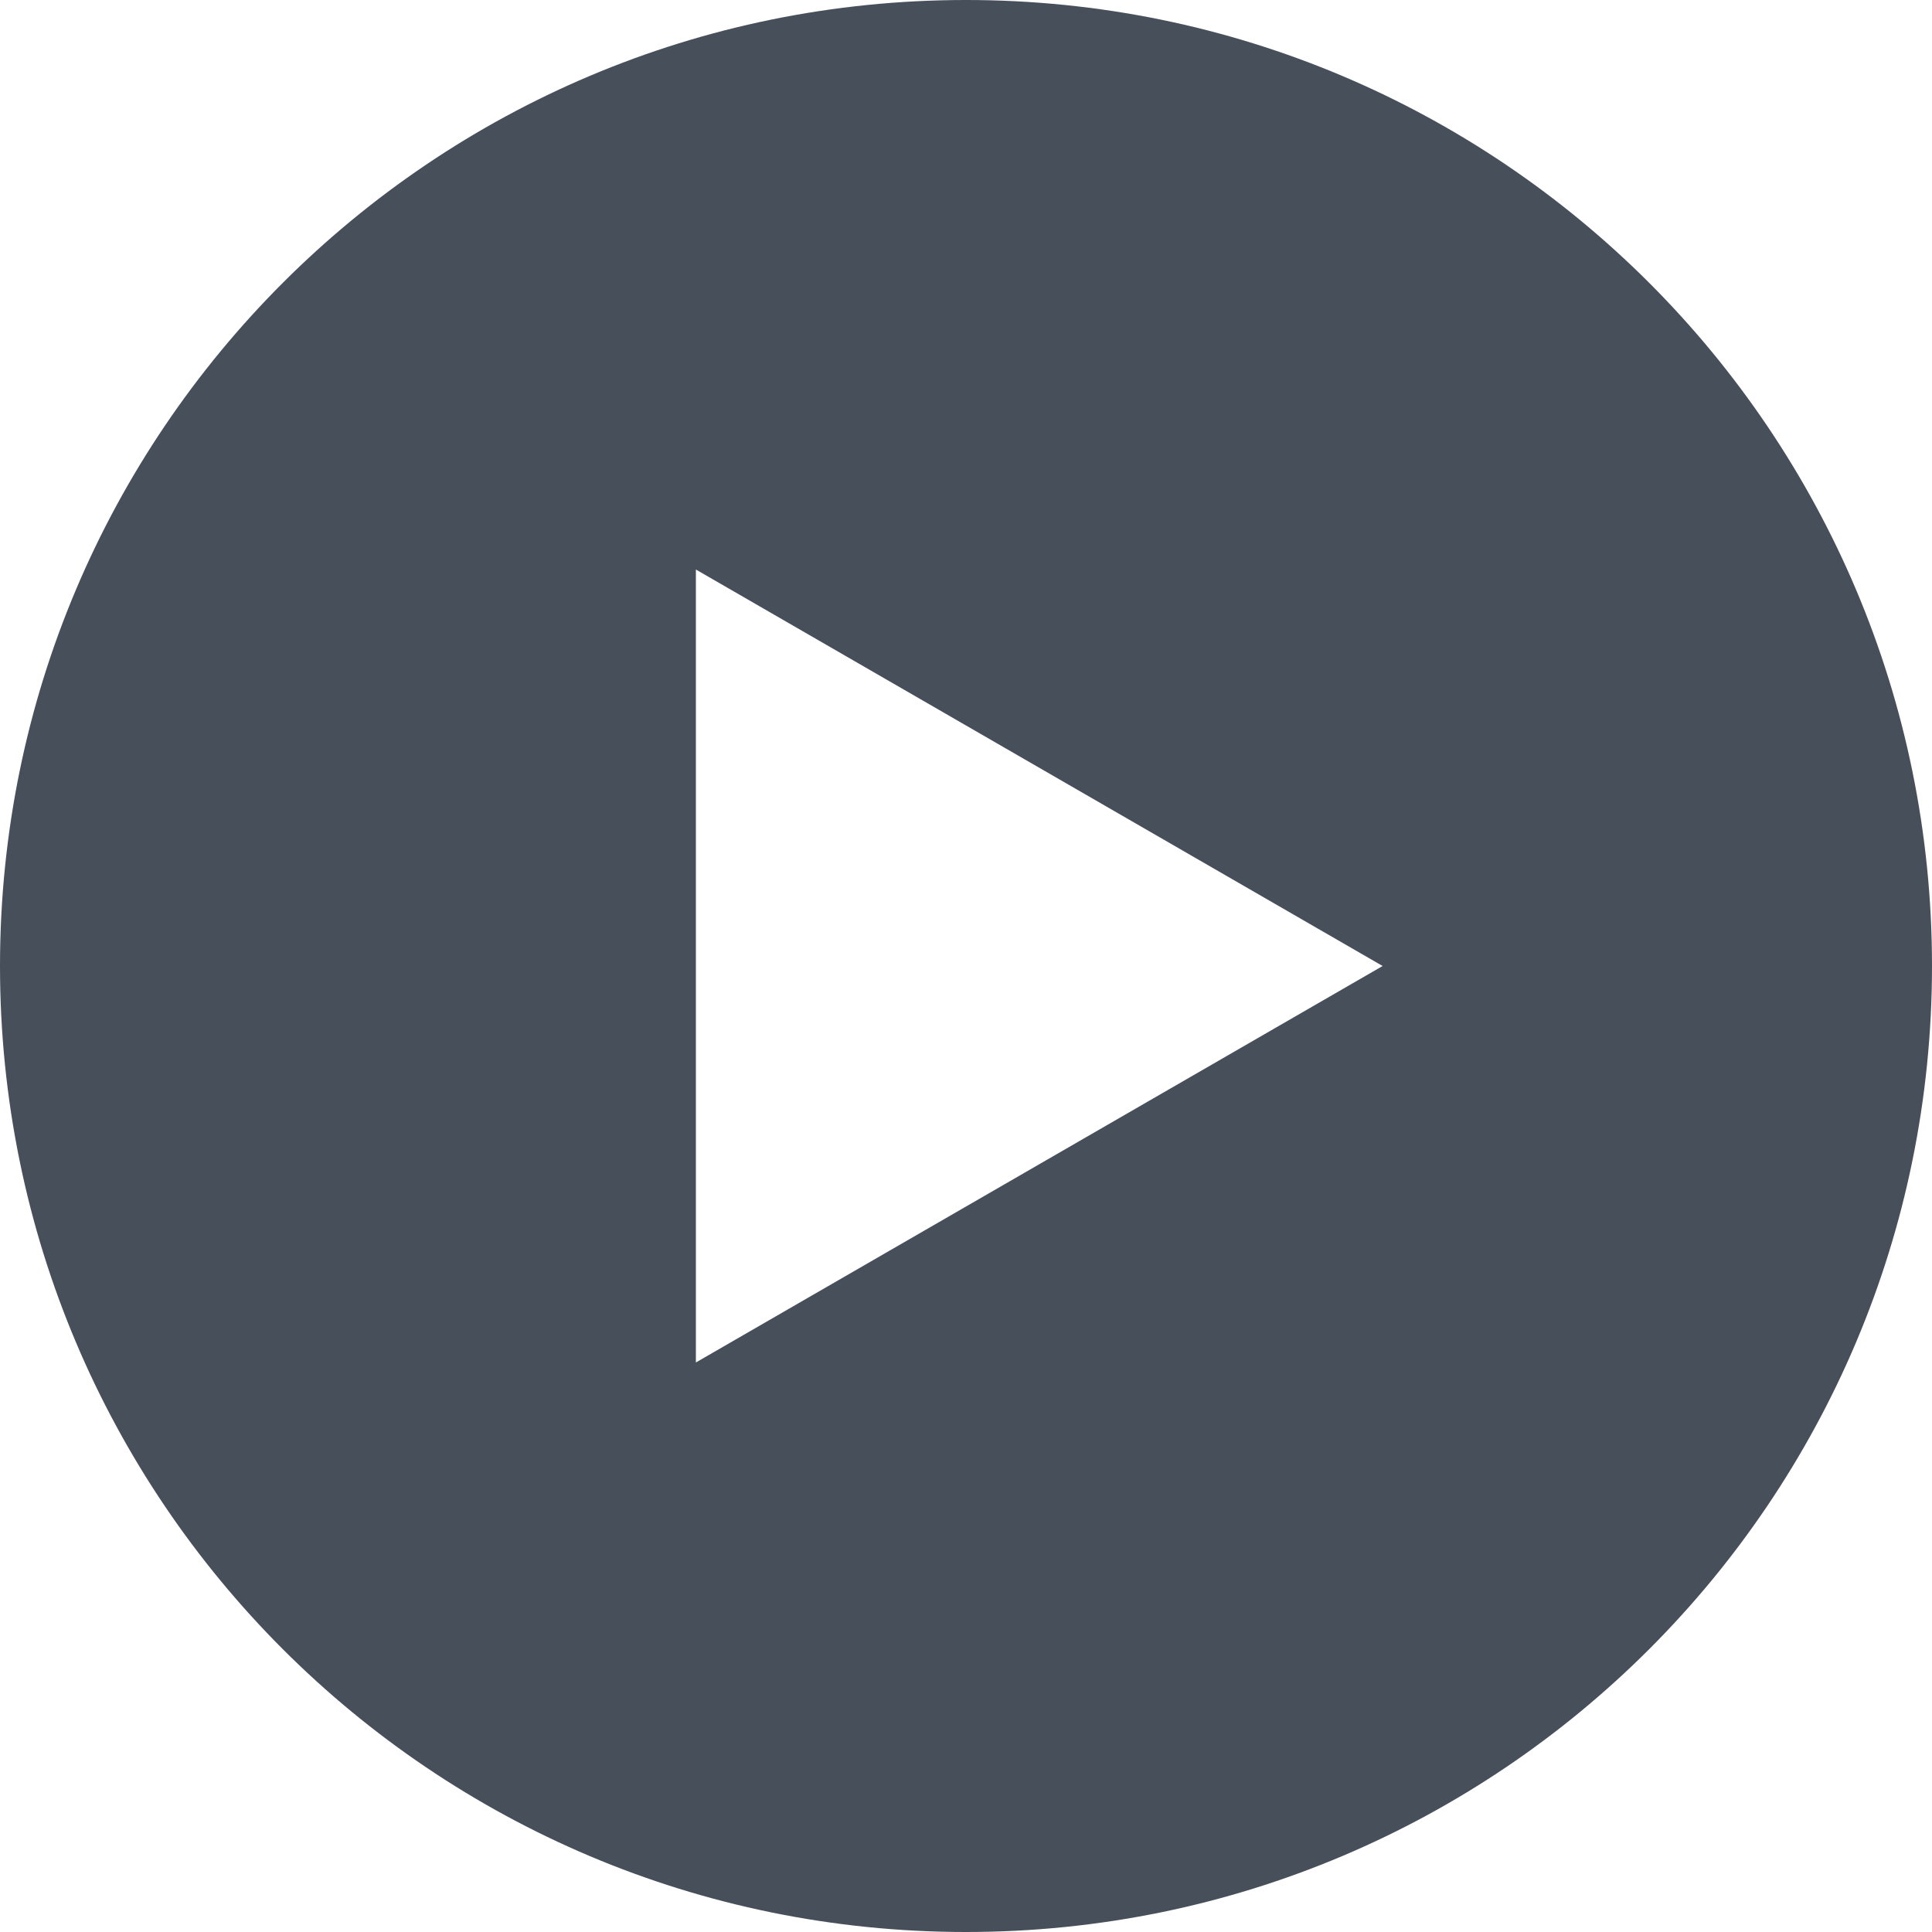
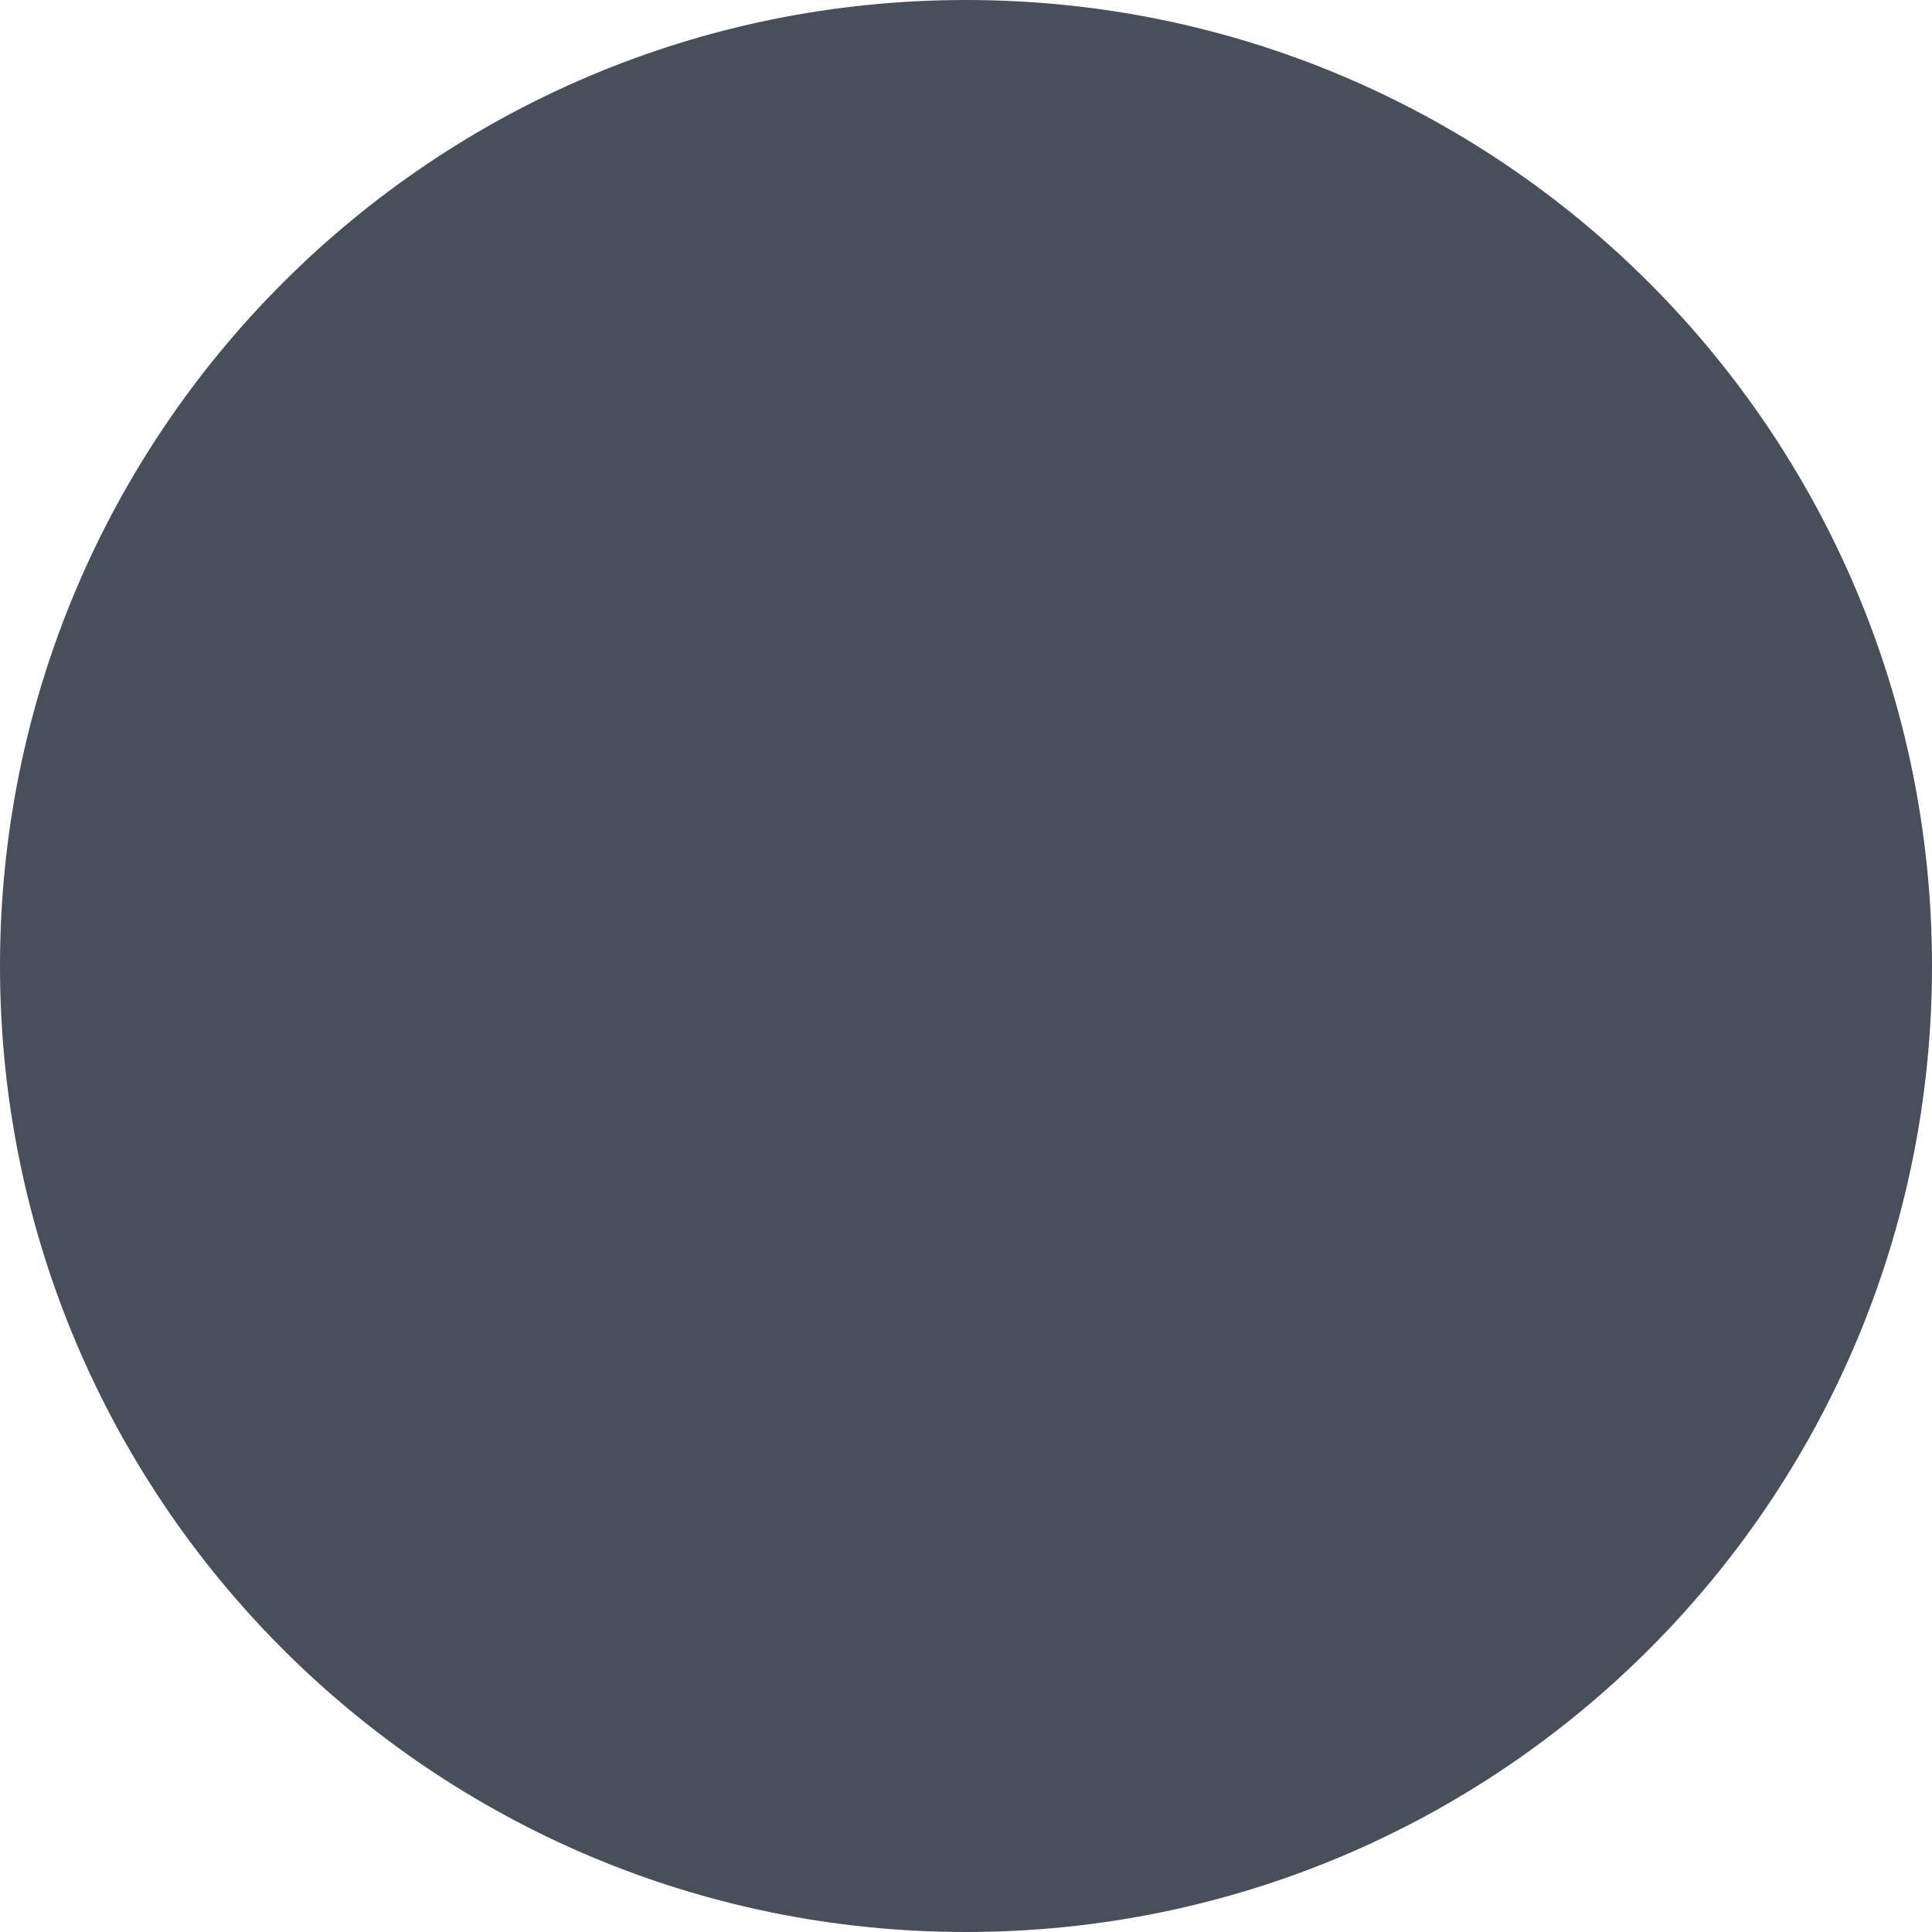
<svg xmlns="http://www.w3.org/2000/svg" width="139" height="139" viewBox="0 0 139 139" fill="none">
-   <path d="M69.5 0C31.094 0 0 31.094 0 69.5C0 107.906 31.094 139 69.5 139C107.906 139 139 107.906 139 69.5C139 31.094 107.906 0 69.5 0ZM50.066 98.025V40.975L99.474 69.5L50.066 98.025Z" fill="#47505A" />
+   <path d="M69.5 0C31.094 0 0 31.094 0 69.5C0 107.906 31.094 139 69.5 139C107.906 139 139 107.906 139 69.5C139 31.094 107.906 0 69.5 0ZM50.066 98.025L99.474 69.5L50.066 98.025Z" fill="#47505A" />
</svg>